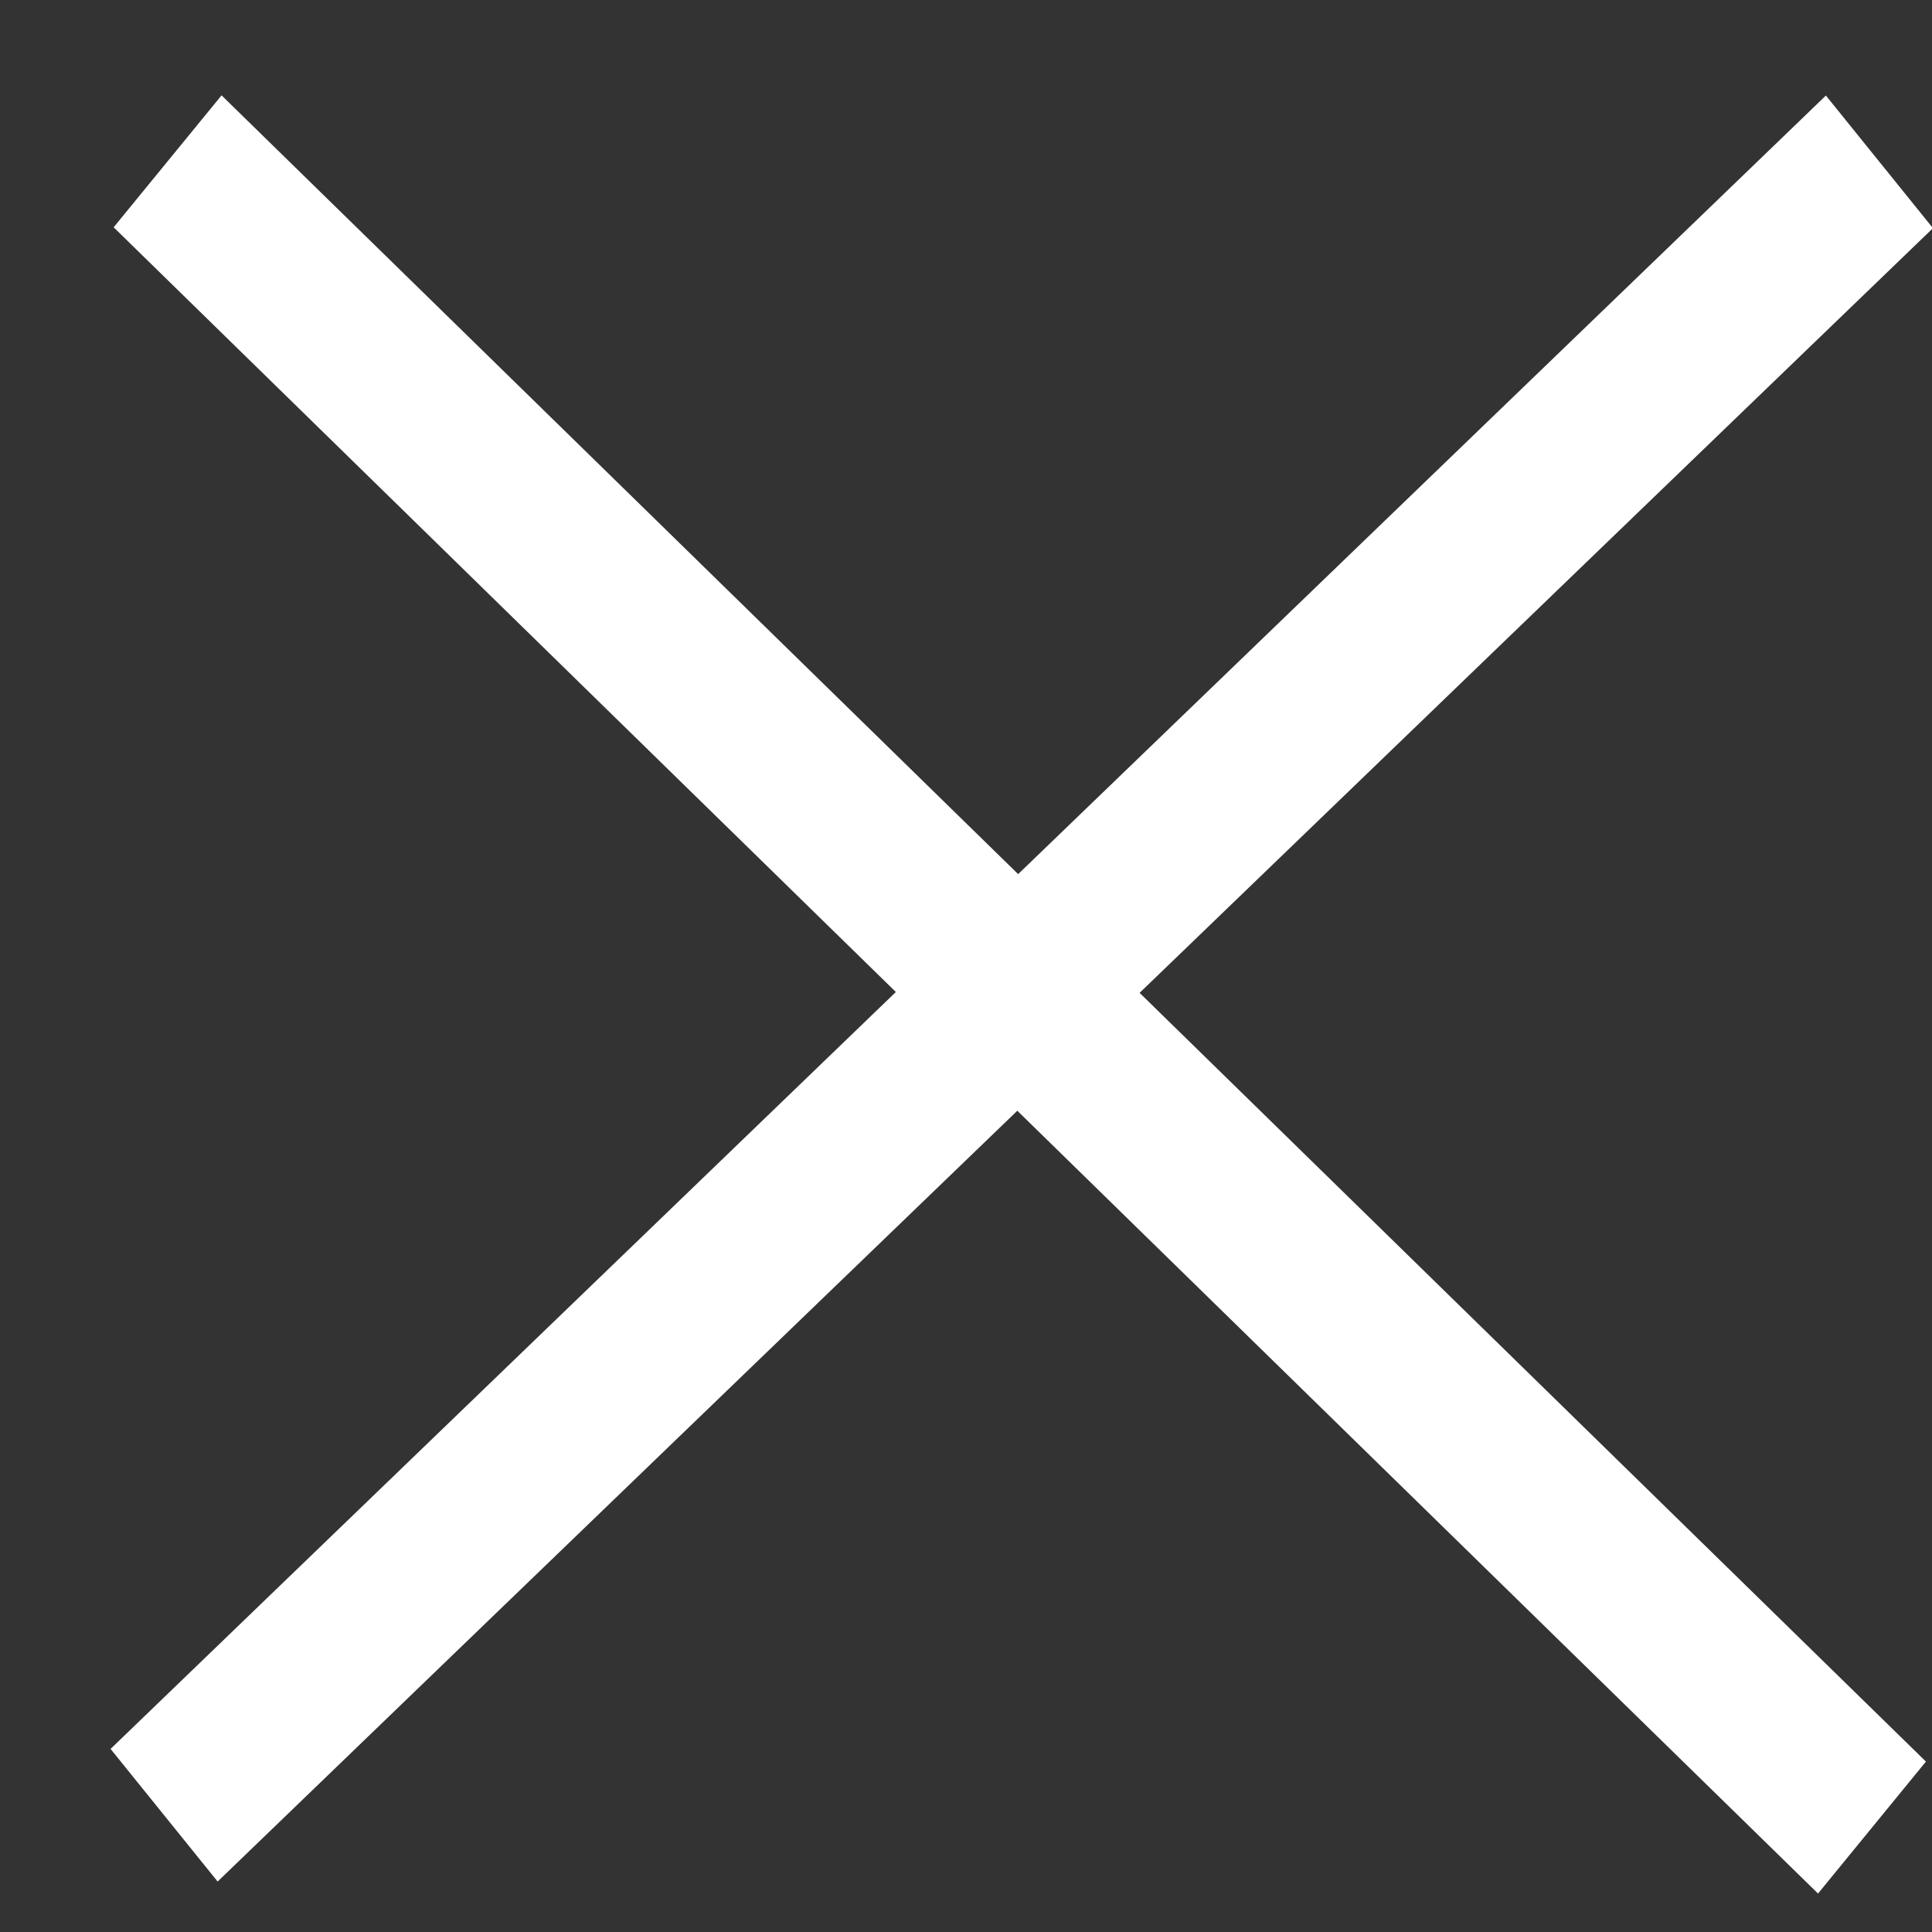
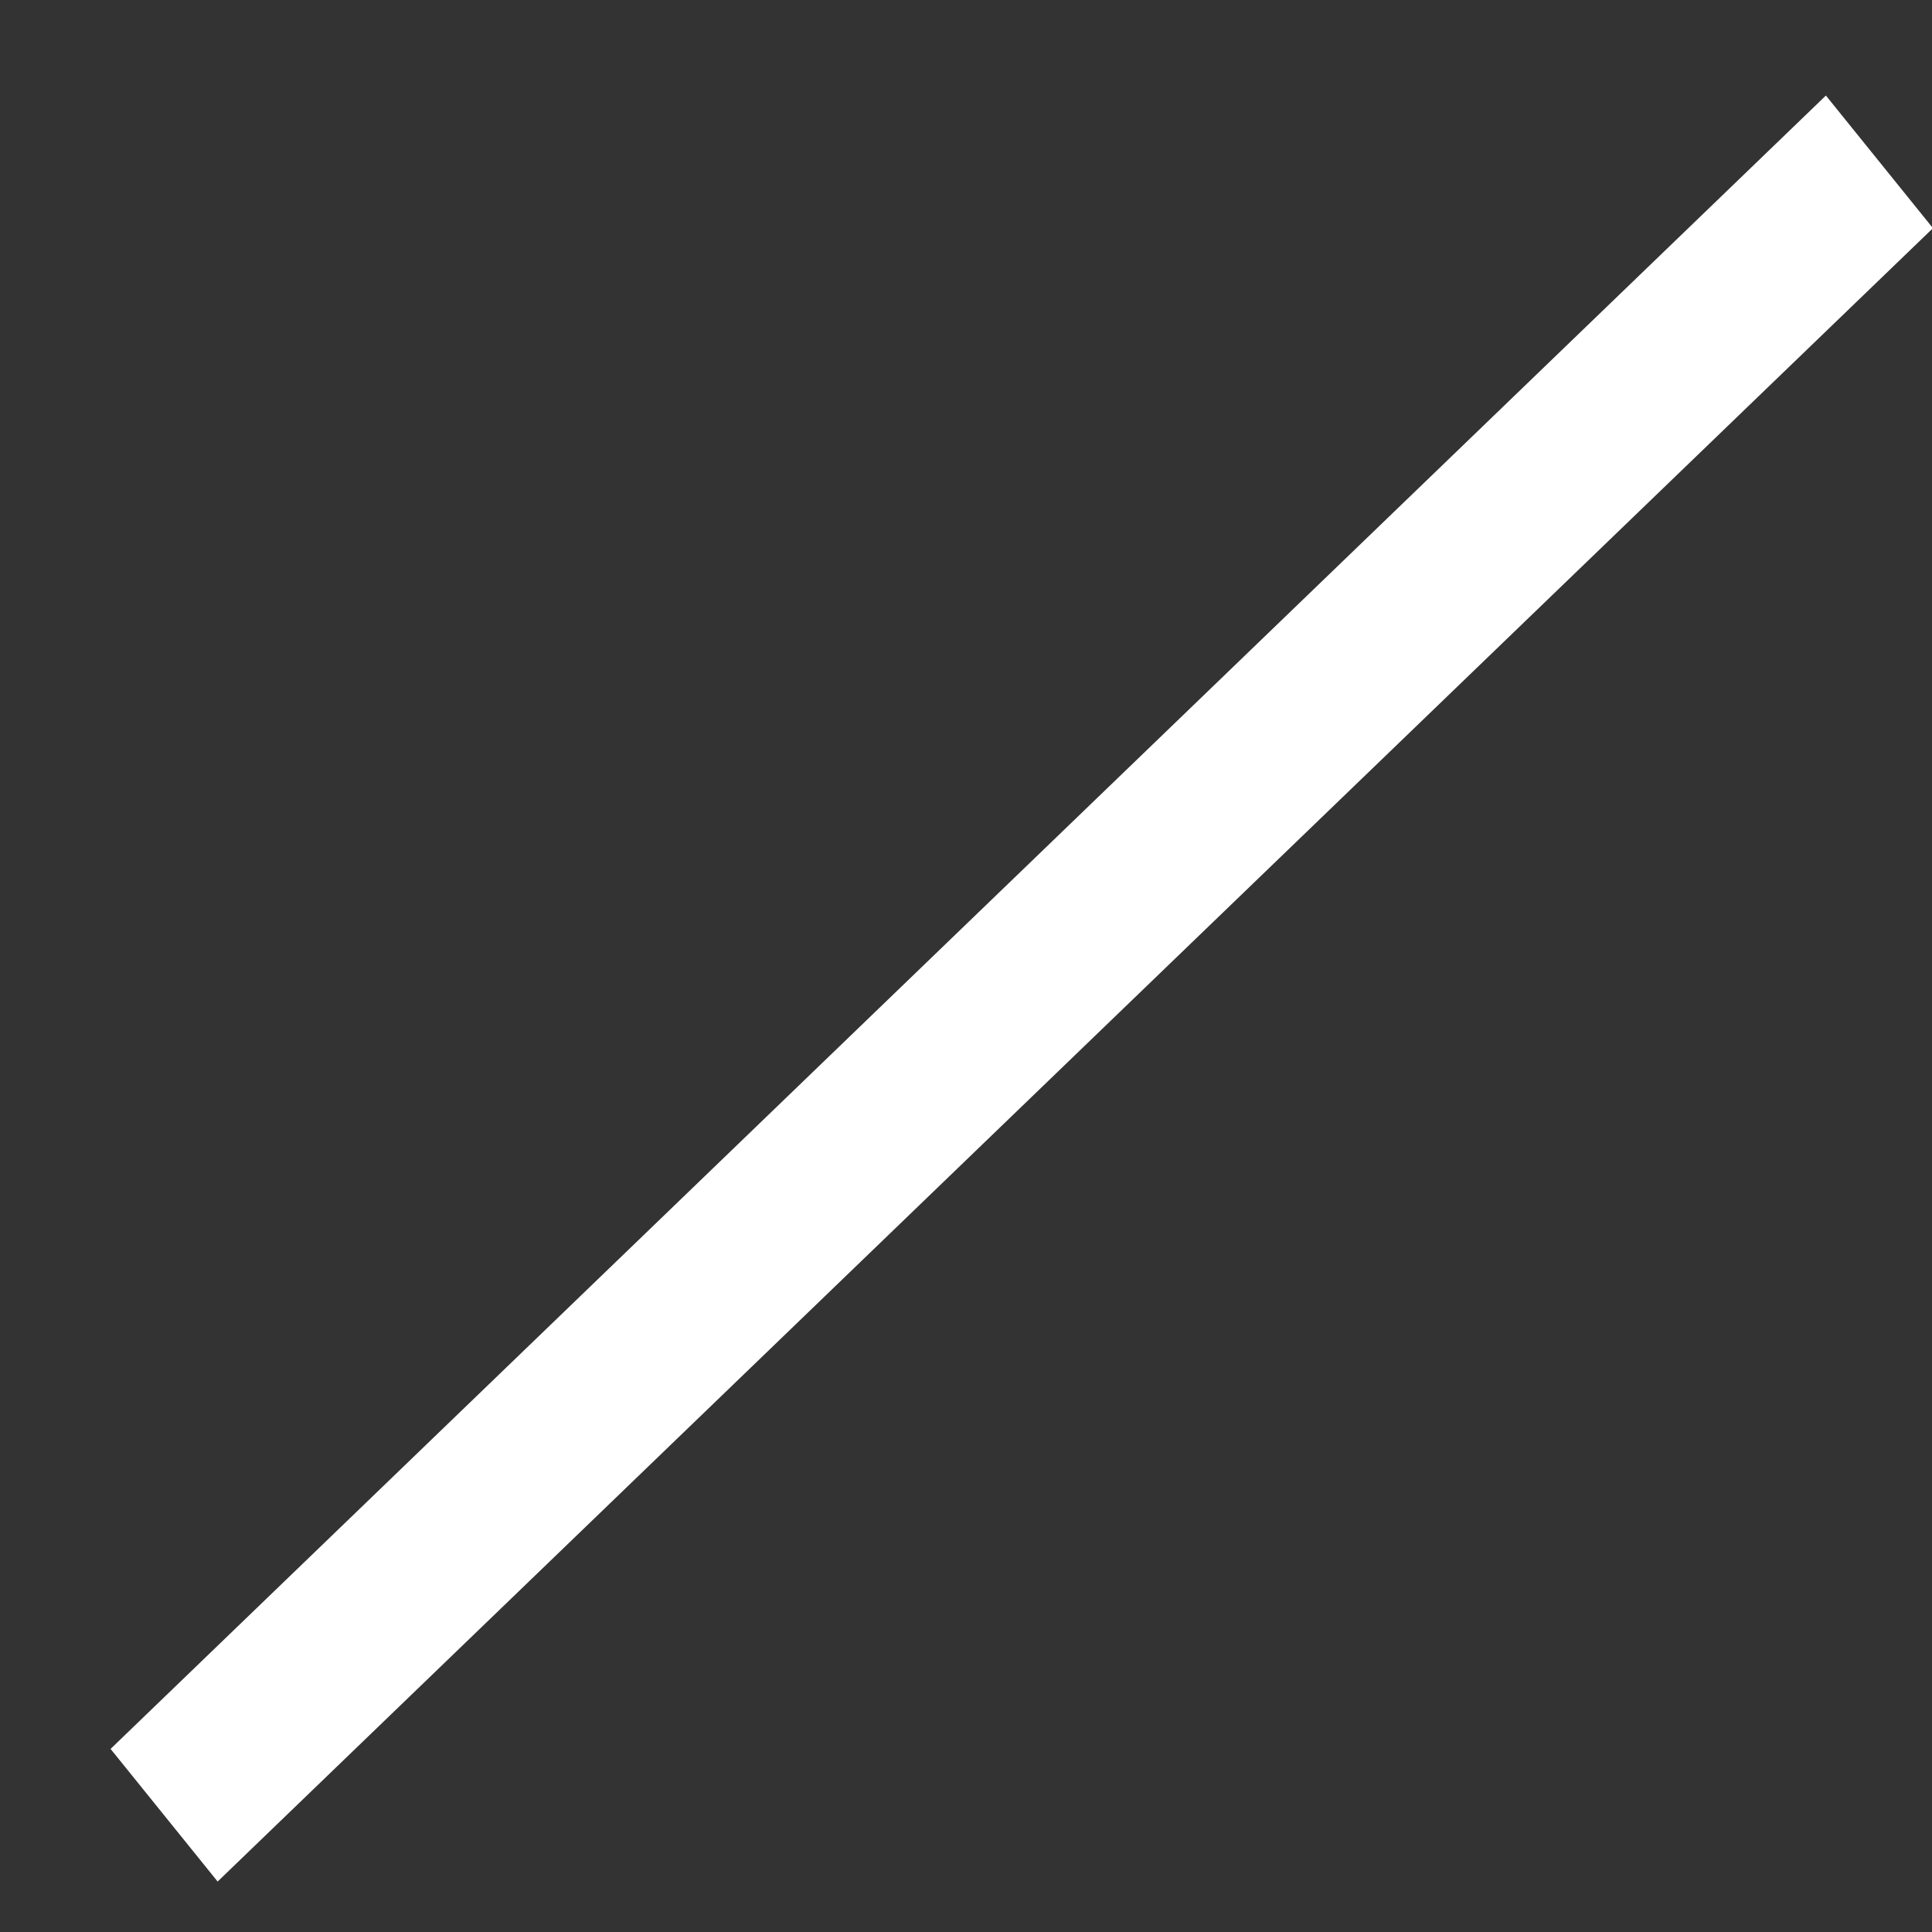
<svg xmlns="http://www.w3.org/2000/svg" width="17" height="17" viewBox="0 0 17 17" fill="none">
  <rect x="0" y="0" width="17" height="17" fill="#333333" stroke="none" />
  <line y1="-0.75" x2="20.963" y2="-0.75" transform="matrix(0.72 -0.694 0.628 0.778 1.915 16.556)" stroke="white" stroke-width="1.5" />
-   <line y1="-0.75" x2="20.975" y2="-0.75" transform="matrix(0.715 0.699 -0.633 0.774 1 2)" stroke="white" stroke-width="1.5" />
</svg>